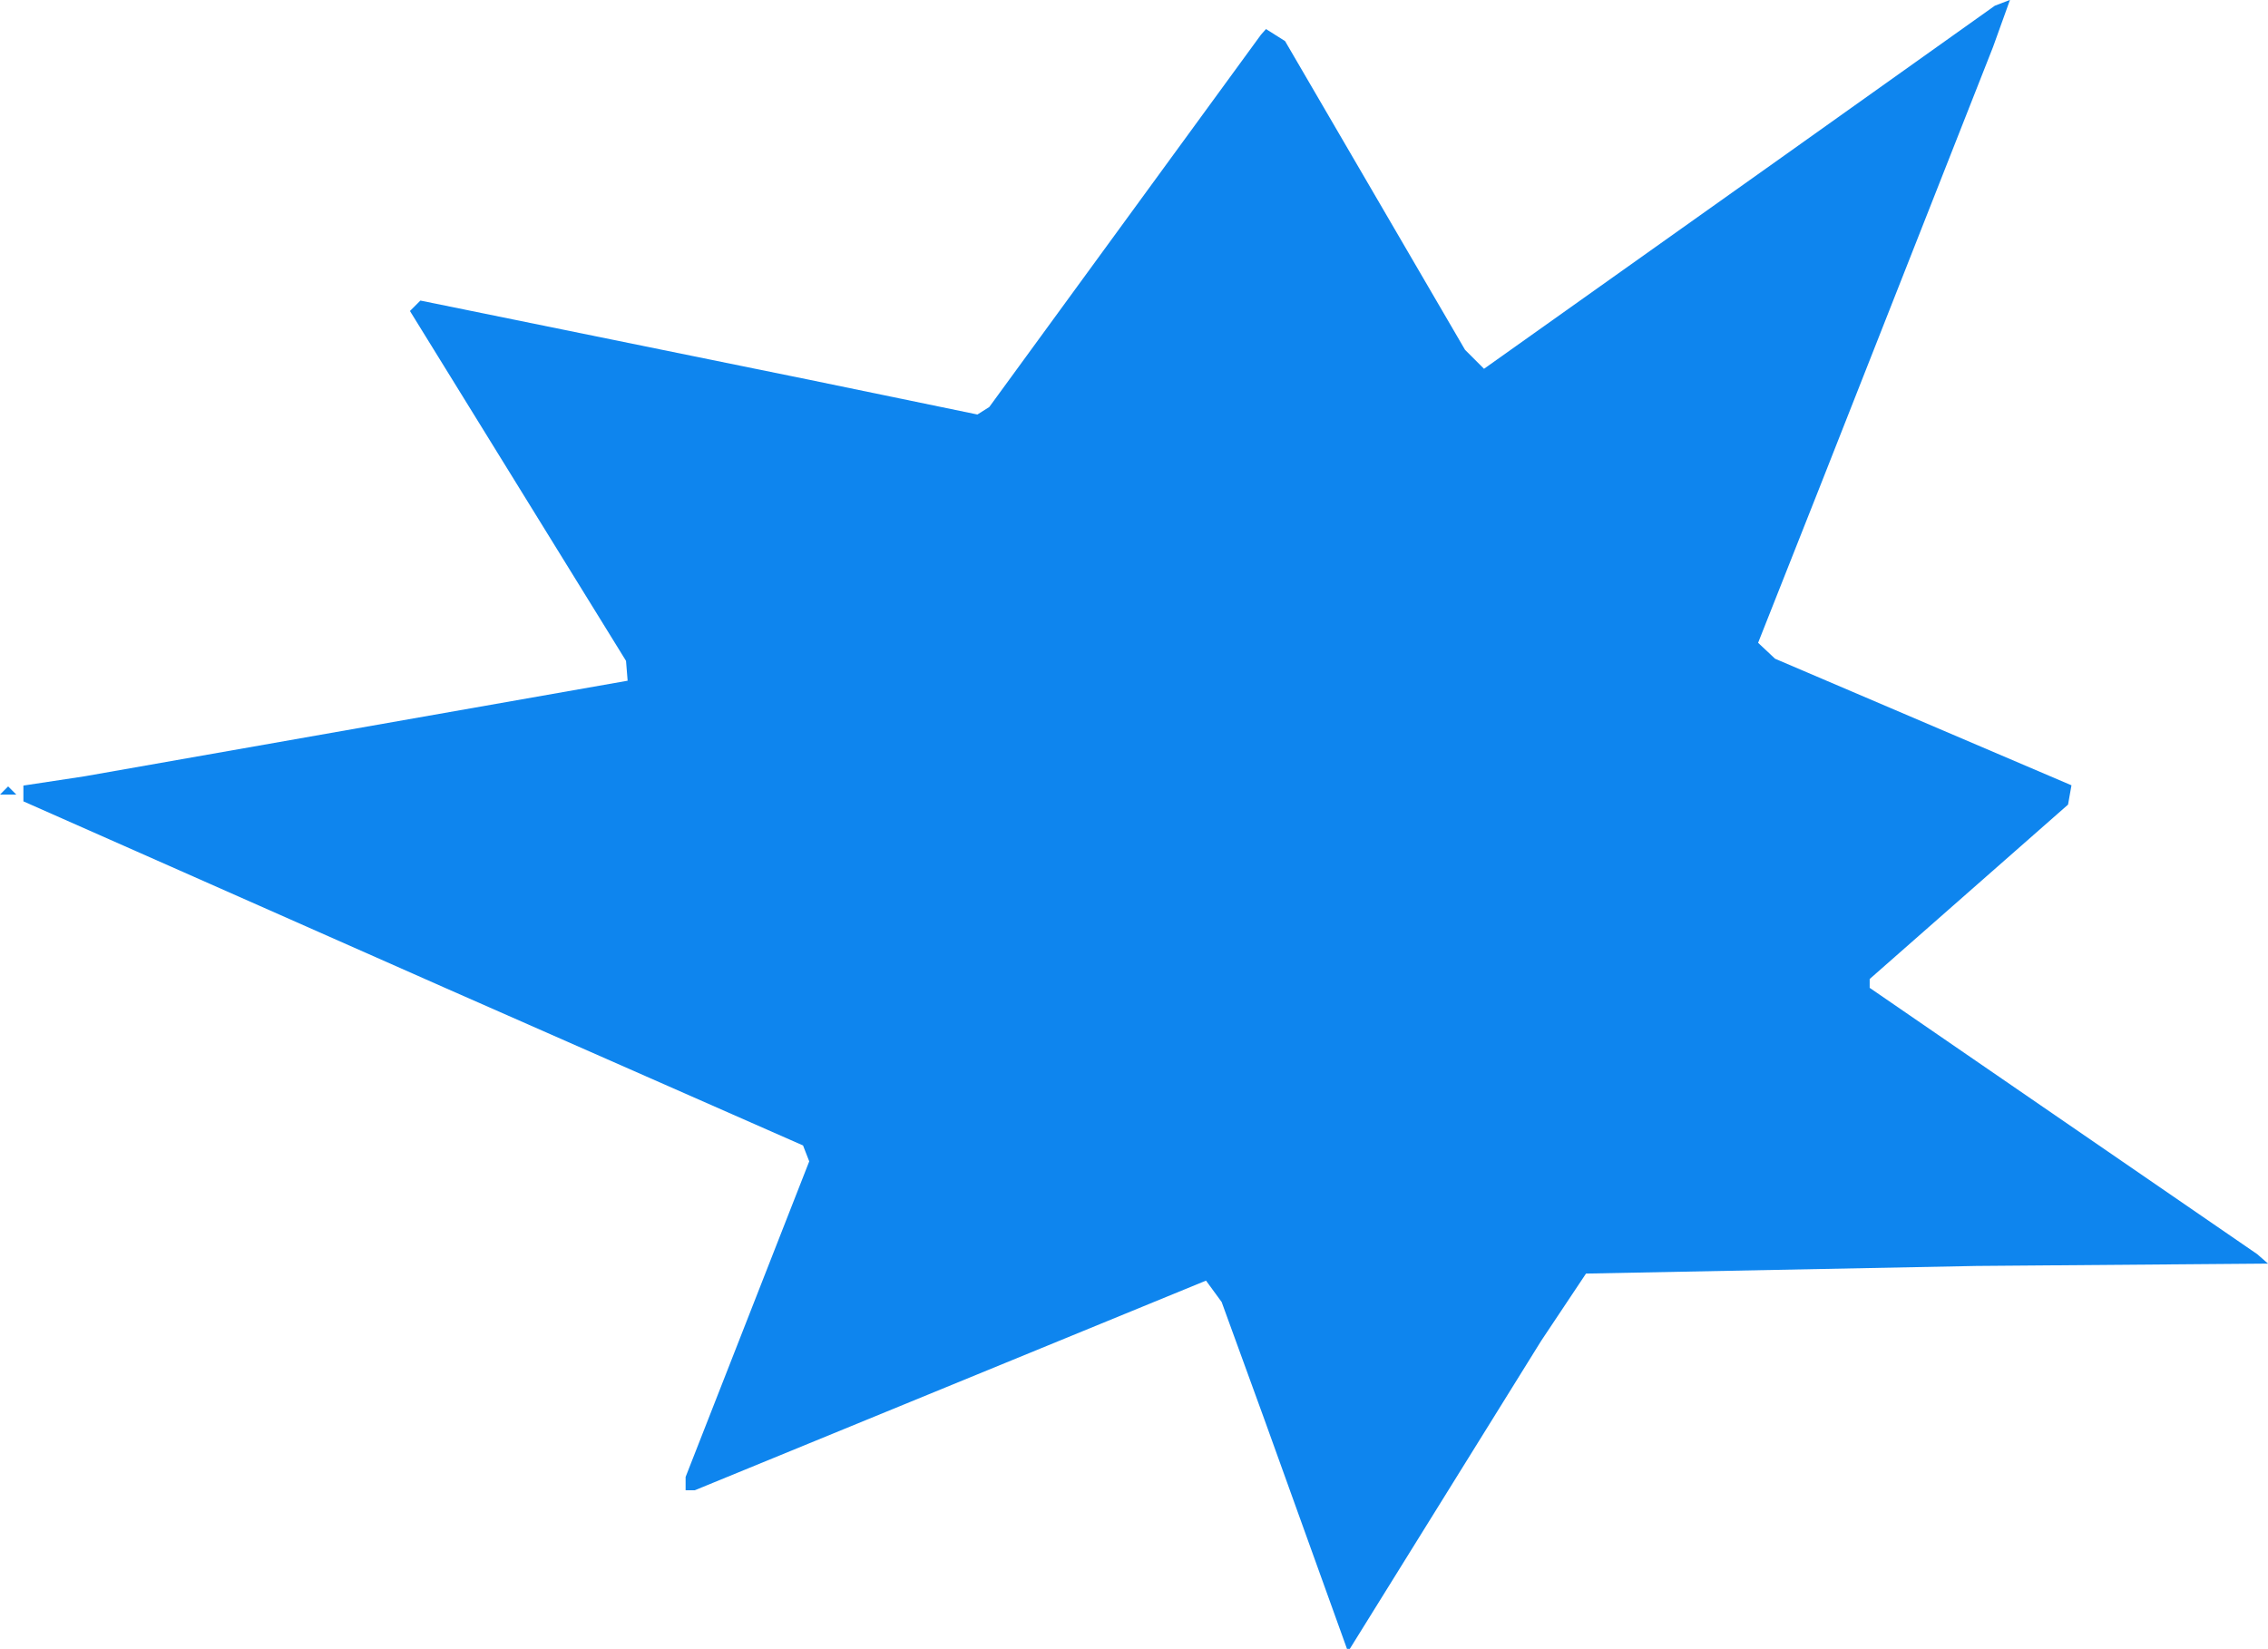
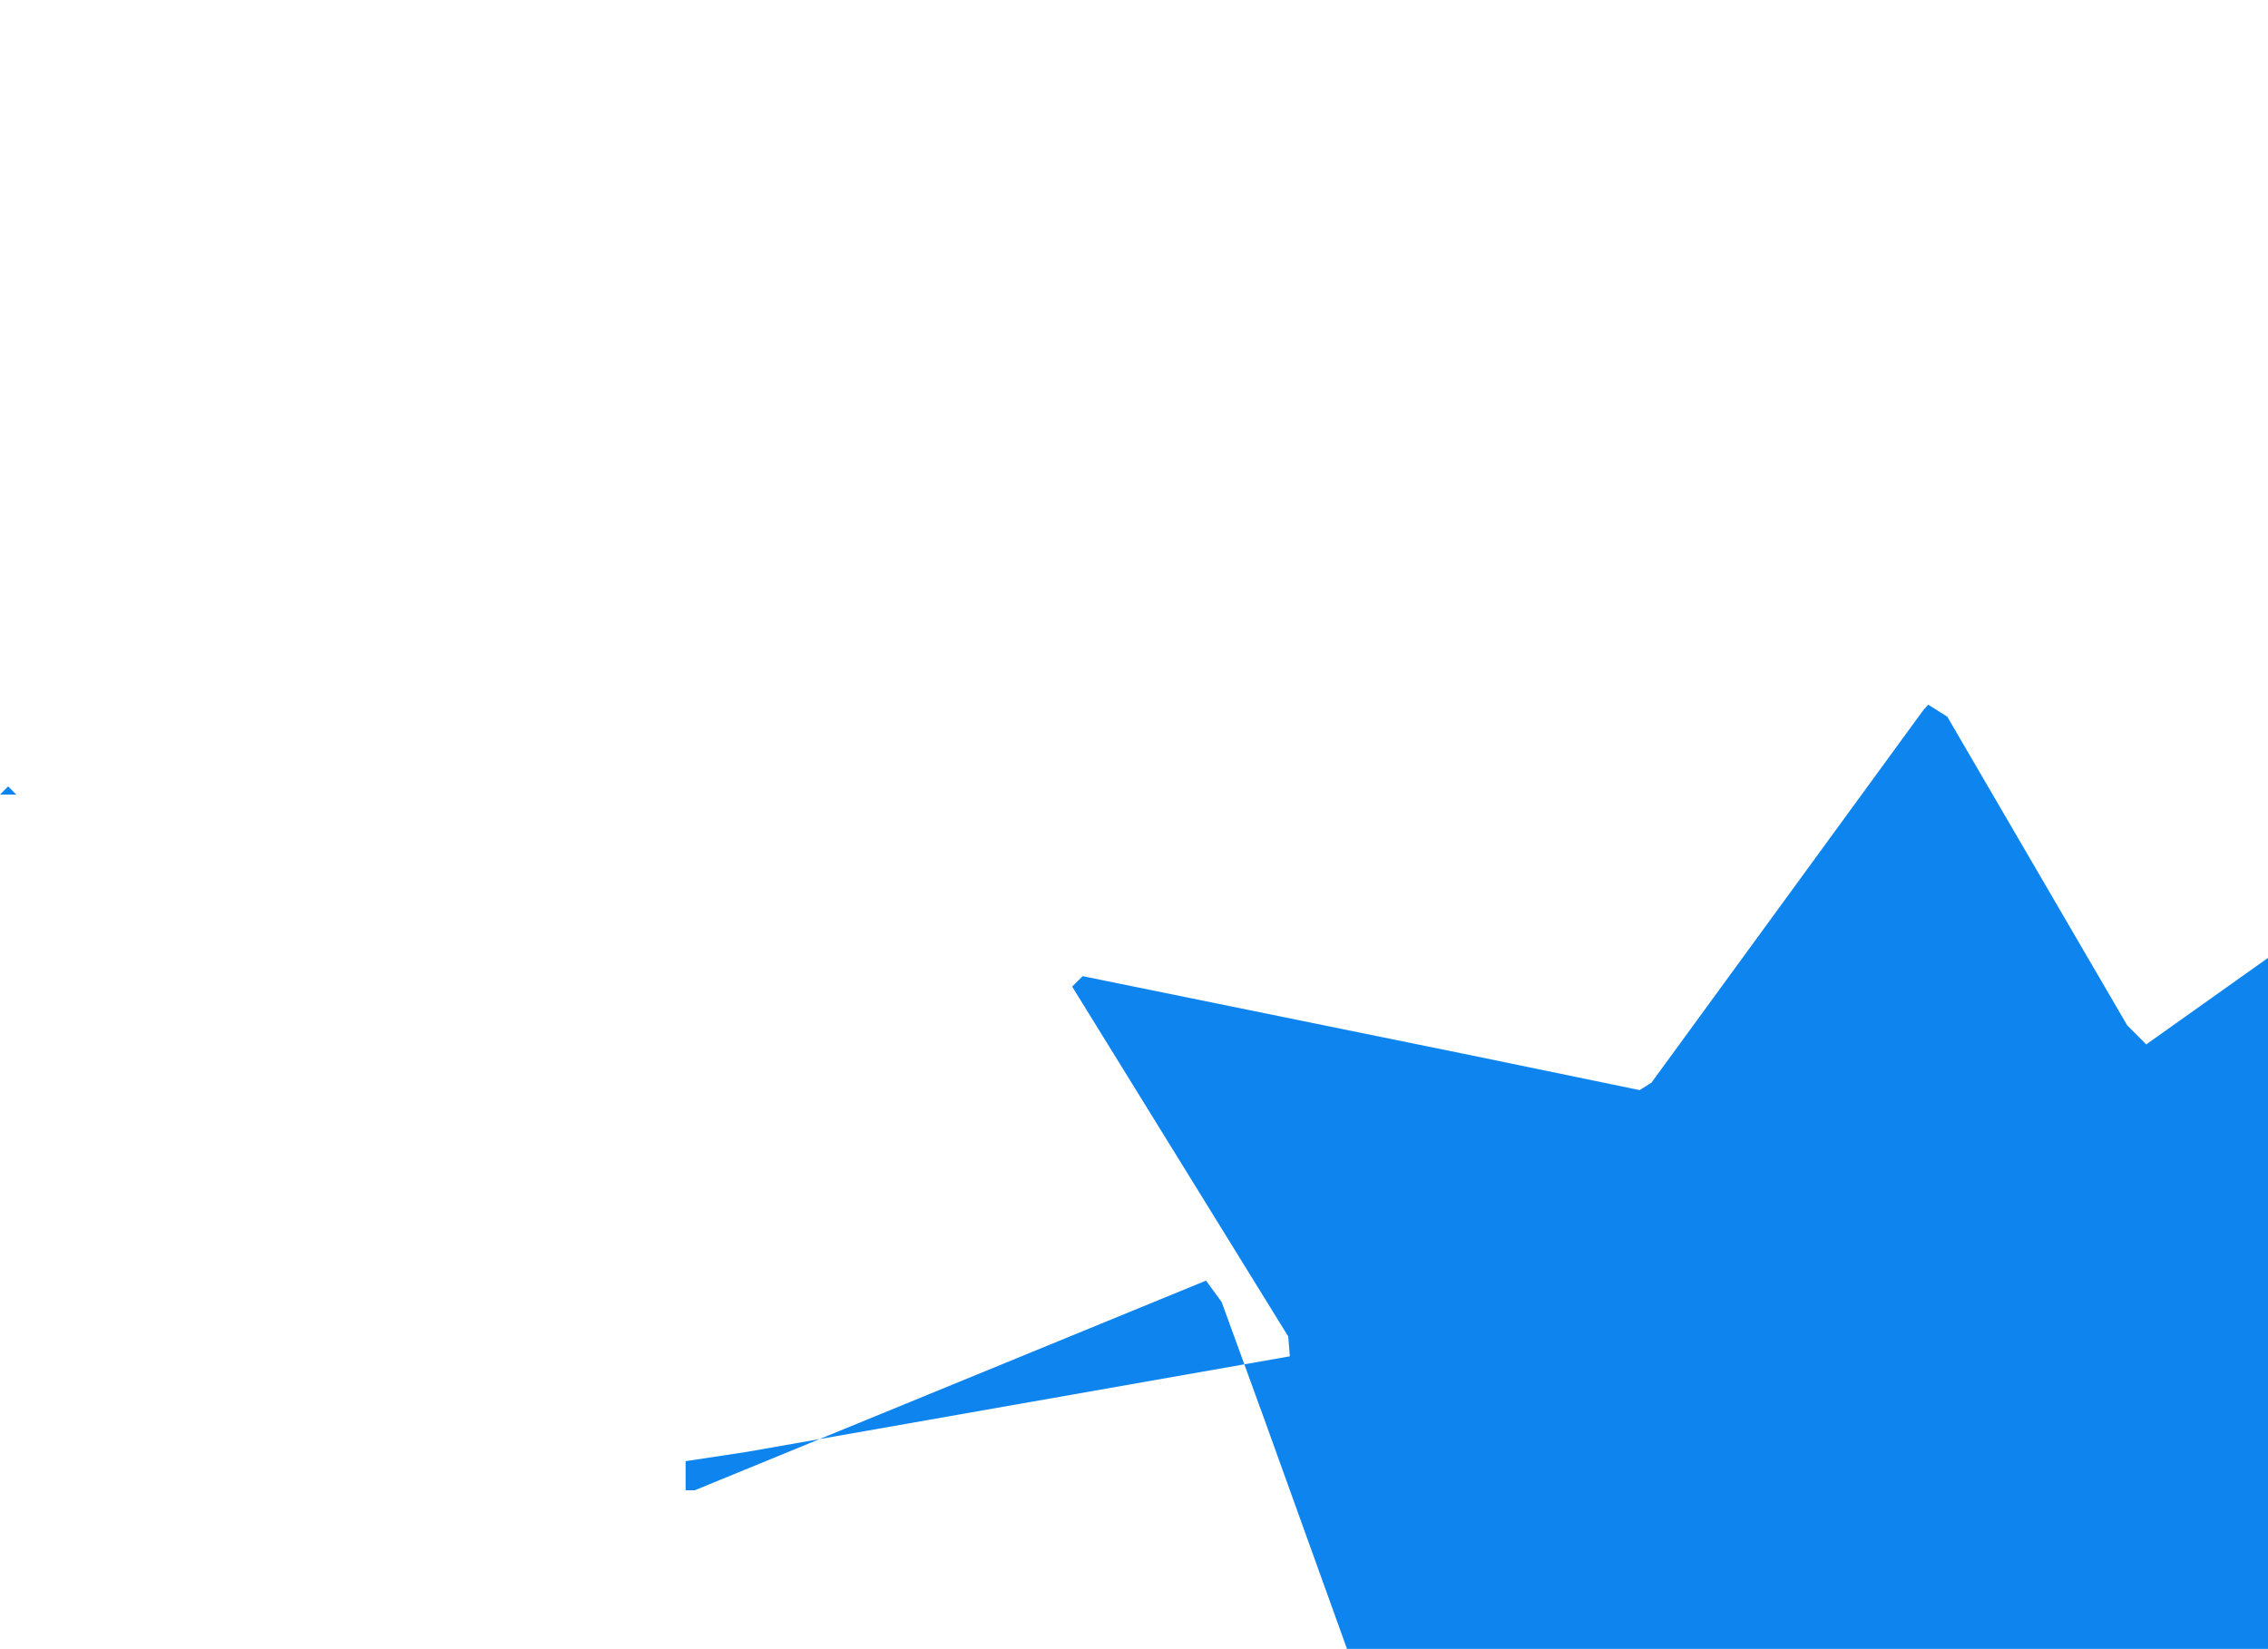
<svg xmlns="http://www.w3.org/2000/svg" width="87.328mm" height="63.5mm" viewBox="0 0 87.328 63.5" version="1.1" id="svg5" xml:space="preserve">
  <defs id="defs2" />
  <g id="layer1" transform="translate(-60.753,-148.5)">
-     <path style="fill:#0e85ee;fill-opacity:1;stroke-width:0.235" d="m 111.032,207.594 -1.586,-4.406 -0.827,-2.273 -0.827,-2.273 -0.301,-0.412 -0.301,-0.412 -9.843,4.037 -9.843,4.037 -0.176,-4.7e-4 -0.176,-5.5e-4 v -0.256 -0.256 l 2.38,-6.077 2.38,-6.077 -0.119,-0.306 -0.119,-0.306 -6.902,-3.039 -6.902,-3.039 -8.108,-3.587 -8.108,-3.587 v -0.304 -0.304 l 1.175,-0.178 1.175,-0.178 10.458,-1.841 10.458,-1.841 -0.031,-0.382 -0.031,-0.382 -4.16,-6.737 -4.16,-6.737 0.201,-0.201 0.201,-0.201 7.515,1.531 7.515,1.531 3.209,0.663 3.209,0.663 0.229,-0.145 0.229,-0.145 5.23,-7.168 5.23,-7.168 0.097,-0.109 0.097,-0.109 0.367,0.232 0.367,0.232 3.465,5.945 3.465,5.945 0.365,0.365 0.365,0.365 5.721,-4.064 5.721,-4.064 4.113,-2.927 4.113,-2.927 0.292,-0.112 0.292,-0.112 -0.326,0.906 -0.326,0.906 -3.331,8.46 -3.331,8.46 -1.192,3.013 -1.192,3.013 0.327,0.307 0.327,0.307 5.706,2.437 5.706,2.437 -0.066,0.372 -0.066,0.372 -3.819,3.358 -3.819,3.358 v 0.17 0.17 l 7.461,5.128 7.461,5.128 0.208,0.182 0.208,0.182 -5.613,0.045 -5.613,0.045 -7.517,0.147 -7.517,0.147 -0.862,1.293 -0.862,1.293 -3.686,5.934 L 112.726,212 h -0.054 -0.054 z m -50.123,-28.651 0.157,-0.157 0.157,0.157 0.157,0.157 h -0.313 -0.313 z" id="path462" />
+     <path style="fill:#0e85ee;fill-opacity:1;stroke-width:0.235" d="m 111.032,207.594 -1.586,-4.406 -0.827,-2.273 -0.827,-2.273 -0.301,-0.412 -0.301,-0.412 -9.843,4.037 -9.843,4.037 -0.176,-4.7e-4 -0.176,-5.5e-4 v -0.256 -0.256 v -0.304 -0.304 l 1.175,-0.178 1.175,-0.178 10.458,-1.841 10.458,-1.841 -0.031,-0.382 -0.031,-0.382 -4.16,-6.737 -4.16,-6.737 0.201,-0.201 0.201,-0.201 7.515,1.531 7.515,1.531 3.209,0.663 3.209,0.663 0.229,-0.145 0.229,-0.145 5.23,-7.168 5.23,-7.168 0.097,-0.109 0.097,-0.109 0.367,0.232 0.367,0.232 3.465,5.945 3.465,5.945 0.365,0.365 0.365,0.365 5.721,-4.064 5.721,-4.064 4.113,-2.927 4.113,-2.927 0.292,-0.112 0.292,-0.112 -0.326,0.906 -0.326,0.906 -3.331,8.46 -3.331,8.46 -1.192,3.013 -1.192,3.013 0.327,0.307 0.327,0.307 5.706,2.437 5.706,2.437 -0.066,0.372 -0.066,0.372 -3.819,3.358 -3.819,3.358 v 0.17 0.17 l 7.461,5.128 7.461,5.128 0.208,0.182 0.208,0.182 -5.613,0.045 -5.613,0.045 -7.517,0.147 -7.517,0.147 -0.862,1.293 -0.862,1.293 -3.686,5.934 L 112.726,212 h -0.054 -0.054 z m -50.123,-28.651 0.157,-0.157 0.157,0.157 0.157,0.157 h -0.313 -0.313 z" id="path462" />
  </g>
</svg>